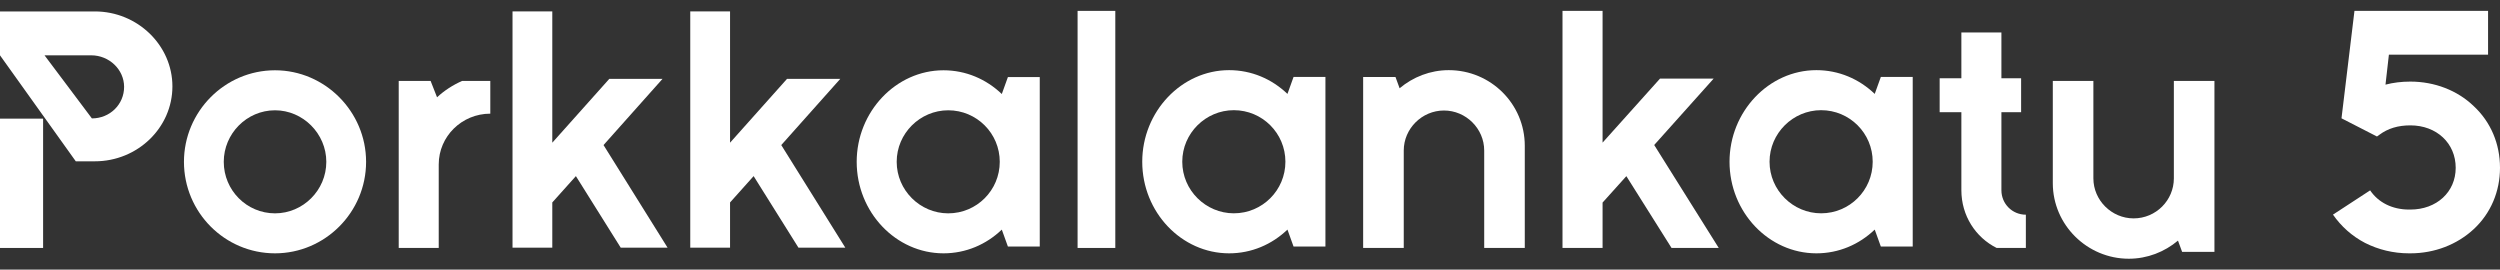
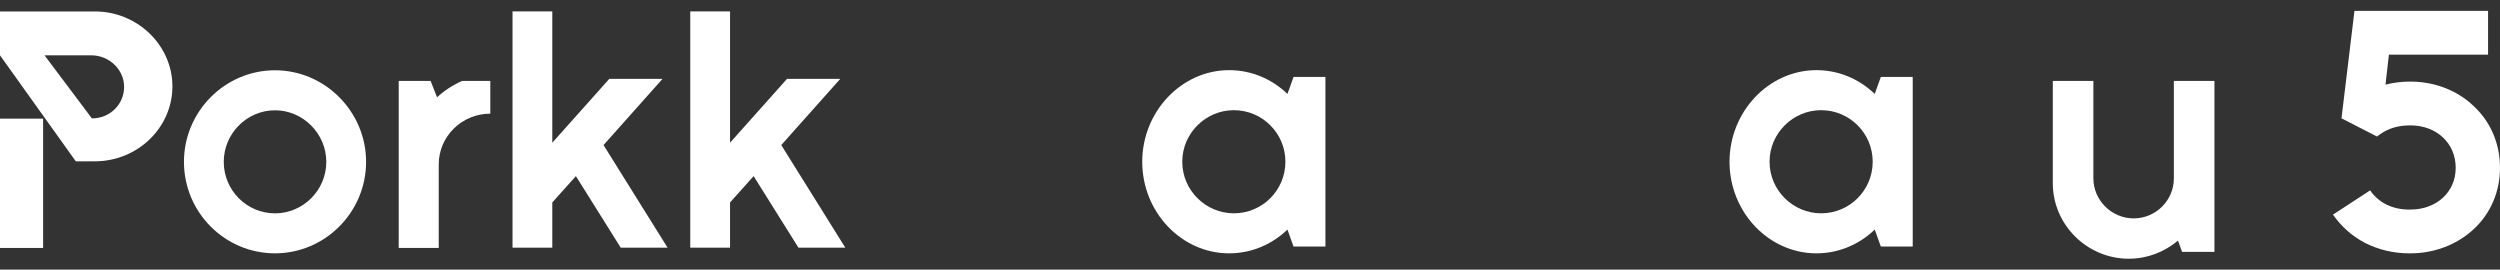
<svg xmlns="http://www.w3.org/2000/svg" width="204" height="22" viewBox="0 0 204 22" fill="none">
  <rect x="0" y="0" width="204" height="22" fill="#333333" stroke="none" />
  <path fill-rule="evenodd" clip-rule="evenodd" d="M7.738 0.933C11.227 0.933 14.069 3.705 14.069 7.048C14.069 10.418 11.227 13.163 7.738 13.163H6.184L0 4.514V0.933H7.738ZM10.127 7.088C10.127 5.679 8.913 4.514 7.445 4.514H3.633L7.498 9.662C8.966 9.662 10.127 8.524 10.127 7.088Z" fill="white" />
  <path fill-rule="evenodd" clip-rule="evenodd" d="M3.517 9.681V20.233H0V9.681H3.517Z" fill="white" />
  <path fill-rule="evenodd" clip-rule="evenodd" d="M26.627 13.204C26.627 10.909 24.726 9 22.443 9C20.13 9 18.259 10.909 18.259 13.204C18.259 15.528 20.13 17.409 22.443 17.409C24.726 17.409 26.627 15.528 26.627 13.204ZM29.873 13.204C29.873 17.326 26.517 20.672 22.442 20.672C18.341 20.672 15.011 17.326 15.011 13.204C15.011 9.11 18.341 5.735 22.442 5.735C26.517 5.735 29.873 9.11 29.873 13.204Z" fill="white" />
  <path fill-rule="evenodd" clip-rule="evenodd" d="M35.8 13.418V20.233H32.535V6.603H35.138L35.663 7.939C36.245 7.394 36.964 6.93 37.712 6.603H40.009V9.275C37.685 9.275 35.8 11.128 35.8 13.418Z" fill="white" />
  <path fill-rule="evenodd" clip-rule="evenodd" d="M46.993 14.371L45.067 16.52V20.211H41.822V0.928H45.067V11.644L49.716 6.438H54.06L49.248 11.837L54.475 20.211H50.652L46.993 14.371Z" fill="white" />
  <path fill-rule="evenodd" clip-rule="evenodd" d="M61.496 14.371L59.572 16.52V20.211H56.325V0.928H59.572V11.644L64.219 6.438H68.564L63.751 11.837L68.978 20.211H65.155L61.496 14.371Z" fill="white" />
-   <path fill-rule="evenodd" clip-rule="evenodd" d="M81.58 13.204C81.58 10.88 79.7 9 77.375 9C75.08 9 73.17 10.88 73.17 13.204C73.17 15.528 75.08 17.409 77.375 17.409C79.7 17.409 81.58 15.528 81.58 13.204ZM82.245 20.119L81.747 18.736C80.475 19.954 78.814 20.672 76.988 20.672C73.116 20.672 69.906 17.326 69.906 13.204C69.906 9.11 73.116 5.735 76.988 5.735C78.814 5.735 80.475 6.455 81.747 7.672L82.245 6.289H84.844V20.119H82.245Z" fill="white" />
-   <path fill-rule="evenodd" clip-rule="evenodd" d="M87.931 20.233H91.009V0.888H87.931V20.233Z" fill="white" />
  <path fill-rule="evenodd" clip-rule="evenodd" d="M104.889 13.198C104.889 10.873 103.007 8.991 100.681 8.991C98.384 8.991 96.473 10.873 96.473 13.198C96.473 15.524 98.384 17.406 100.681 17.406C103.007 17.406 104.889 15.524 104.889 13.198ZM105.554 20.119L105.056 18.735C103.783 19.953 102.121 20.672 100.293 20.672C96.419 20.672 93.207 17.323 93.207 13.198C93.207 9.102 96.419 5.724 100.293 5.724C102.121 5.724 103.783 6.444 105.056 7.663L105.554 6.279H108.155V20.119H105.554Z" fill="white" />
-   <path fill-rule="evenodd" clip-rule="evenodd" d="M121.111 20.233V12.281C121.111 10.496 119.624 9.017 117.828 9.017C116.032 9.017 114.546 10.496 114.546 12.281V20.233H111.233V6.283H113.872L114.208 7.203C115.303 6.283 116.706 5.724 118.221 5.724C121.646 5.724 124.422 8.487 124.422 11.891V20.233H121.111Z" fill="white" />
-   <path fill-rule="evenodd" clip-rule="evenodd" d="M132.711 14.374L130.77 16.53V20.233H127.5V0.888H130.77V11.638L135.455 6.416H139.832L134.983 11.832L140.25 20.233H136.398L132.711 14.374Z" fill="white" />
  <path fill-rule="evenodd" clip-rule="evenodd" d="M152.812 13.198C152.812 10.873 150.93 8.991 148.604 8.991C146.307 8.991 144.395 10.873 144.395 13.198C144.395 15.524 146.307 17.406 148.604 17.406C150.93 17.406 152.812 15.524 152.812 13.198ZM153.477 20.119L152.978 18.735C151.705 19.953 150.044 20.672 148.216 20.672C144.341 20.672 141.129 17.323 141.129 13.198C141.129 9.102 144.341 5.724 148.216 5.724C150.044 5.724 151.705 6.444 152.978 7.663L153.477 6.279H156.078V20.119H153.477Z" fill="white" />
-   <path fill-rule="evenodd" clip-rule="evenodd" d="M165.31 20.233H162.927C161.211 19.375 160.048 17.602 160.048 15.524V9.155H158.276V6.385H160.048V2.647H163.315V6.385H164.923V9.155H163.315V15.524C163.315 16.633 164.201 17.519 165.31 17.519V20.233Z" fill="white" />
  <path fill-rule="evenodd" clip-rule="evenodd" d="M178.061 20.554L177.723 19.633C176.629 20.554 175.226 21.112 173.71 21.112C170.315 21.112 167.509 18.351 167.509 14.946V6.603H170.82V14.555C170.82 16.341 172.307 17.82 174.104 17.82C175.927 17.82 177.387 16.341 177.387 14.555V6.603H180.698V20.554H178.061Z" fill="white" />
  <path fill-rule="evenodd" clip-rule="evenodd" d="M204 13.693C204 15.617 203.251 17.402 201.86 18.695C200.497 19.959 198.66 20.672 196.685 20.672H196.574C195.294 20.672 194.071 20.37 192.987 19.821C191.929 19.272 191.039 18.474 190.371 17.513L193.403 15.534C194.071 16.523 195.211 17.1 196.574 17.1H196.685C198.827 17.1 200.385 15.672 200.385 13.693C200.385 11.687 198.827 10.23 196.685 10.23C195.684 10.23 194.85 10.479 194.155 11L193.96 11.138L191.066 9.654L192.124 0.888H203.026V4.46H194.934L194.656 6.906C195.294 6.741 195.962 6.658 196.685 6.658C198.66 6.658 200.524 7.373 201.86 8.664C203.251 9.956 204 11.742 204 13.693Z" fill="white" />
</svg>